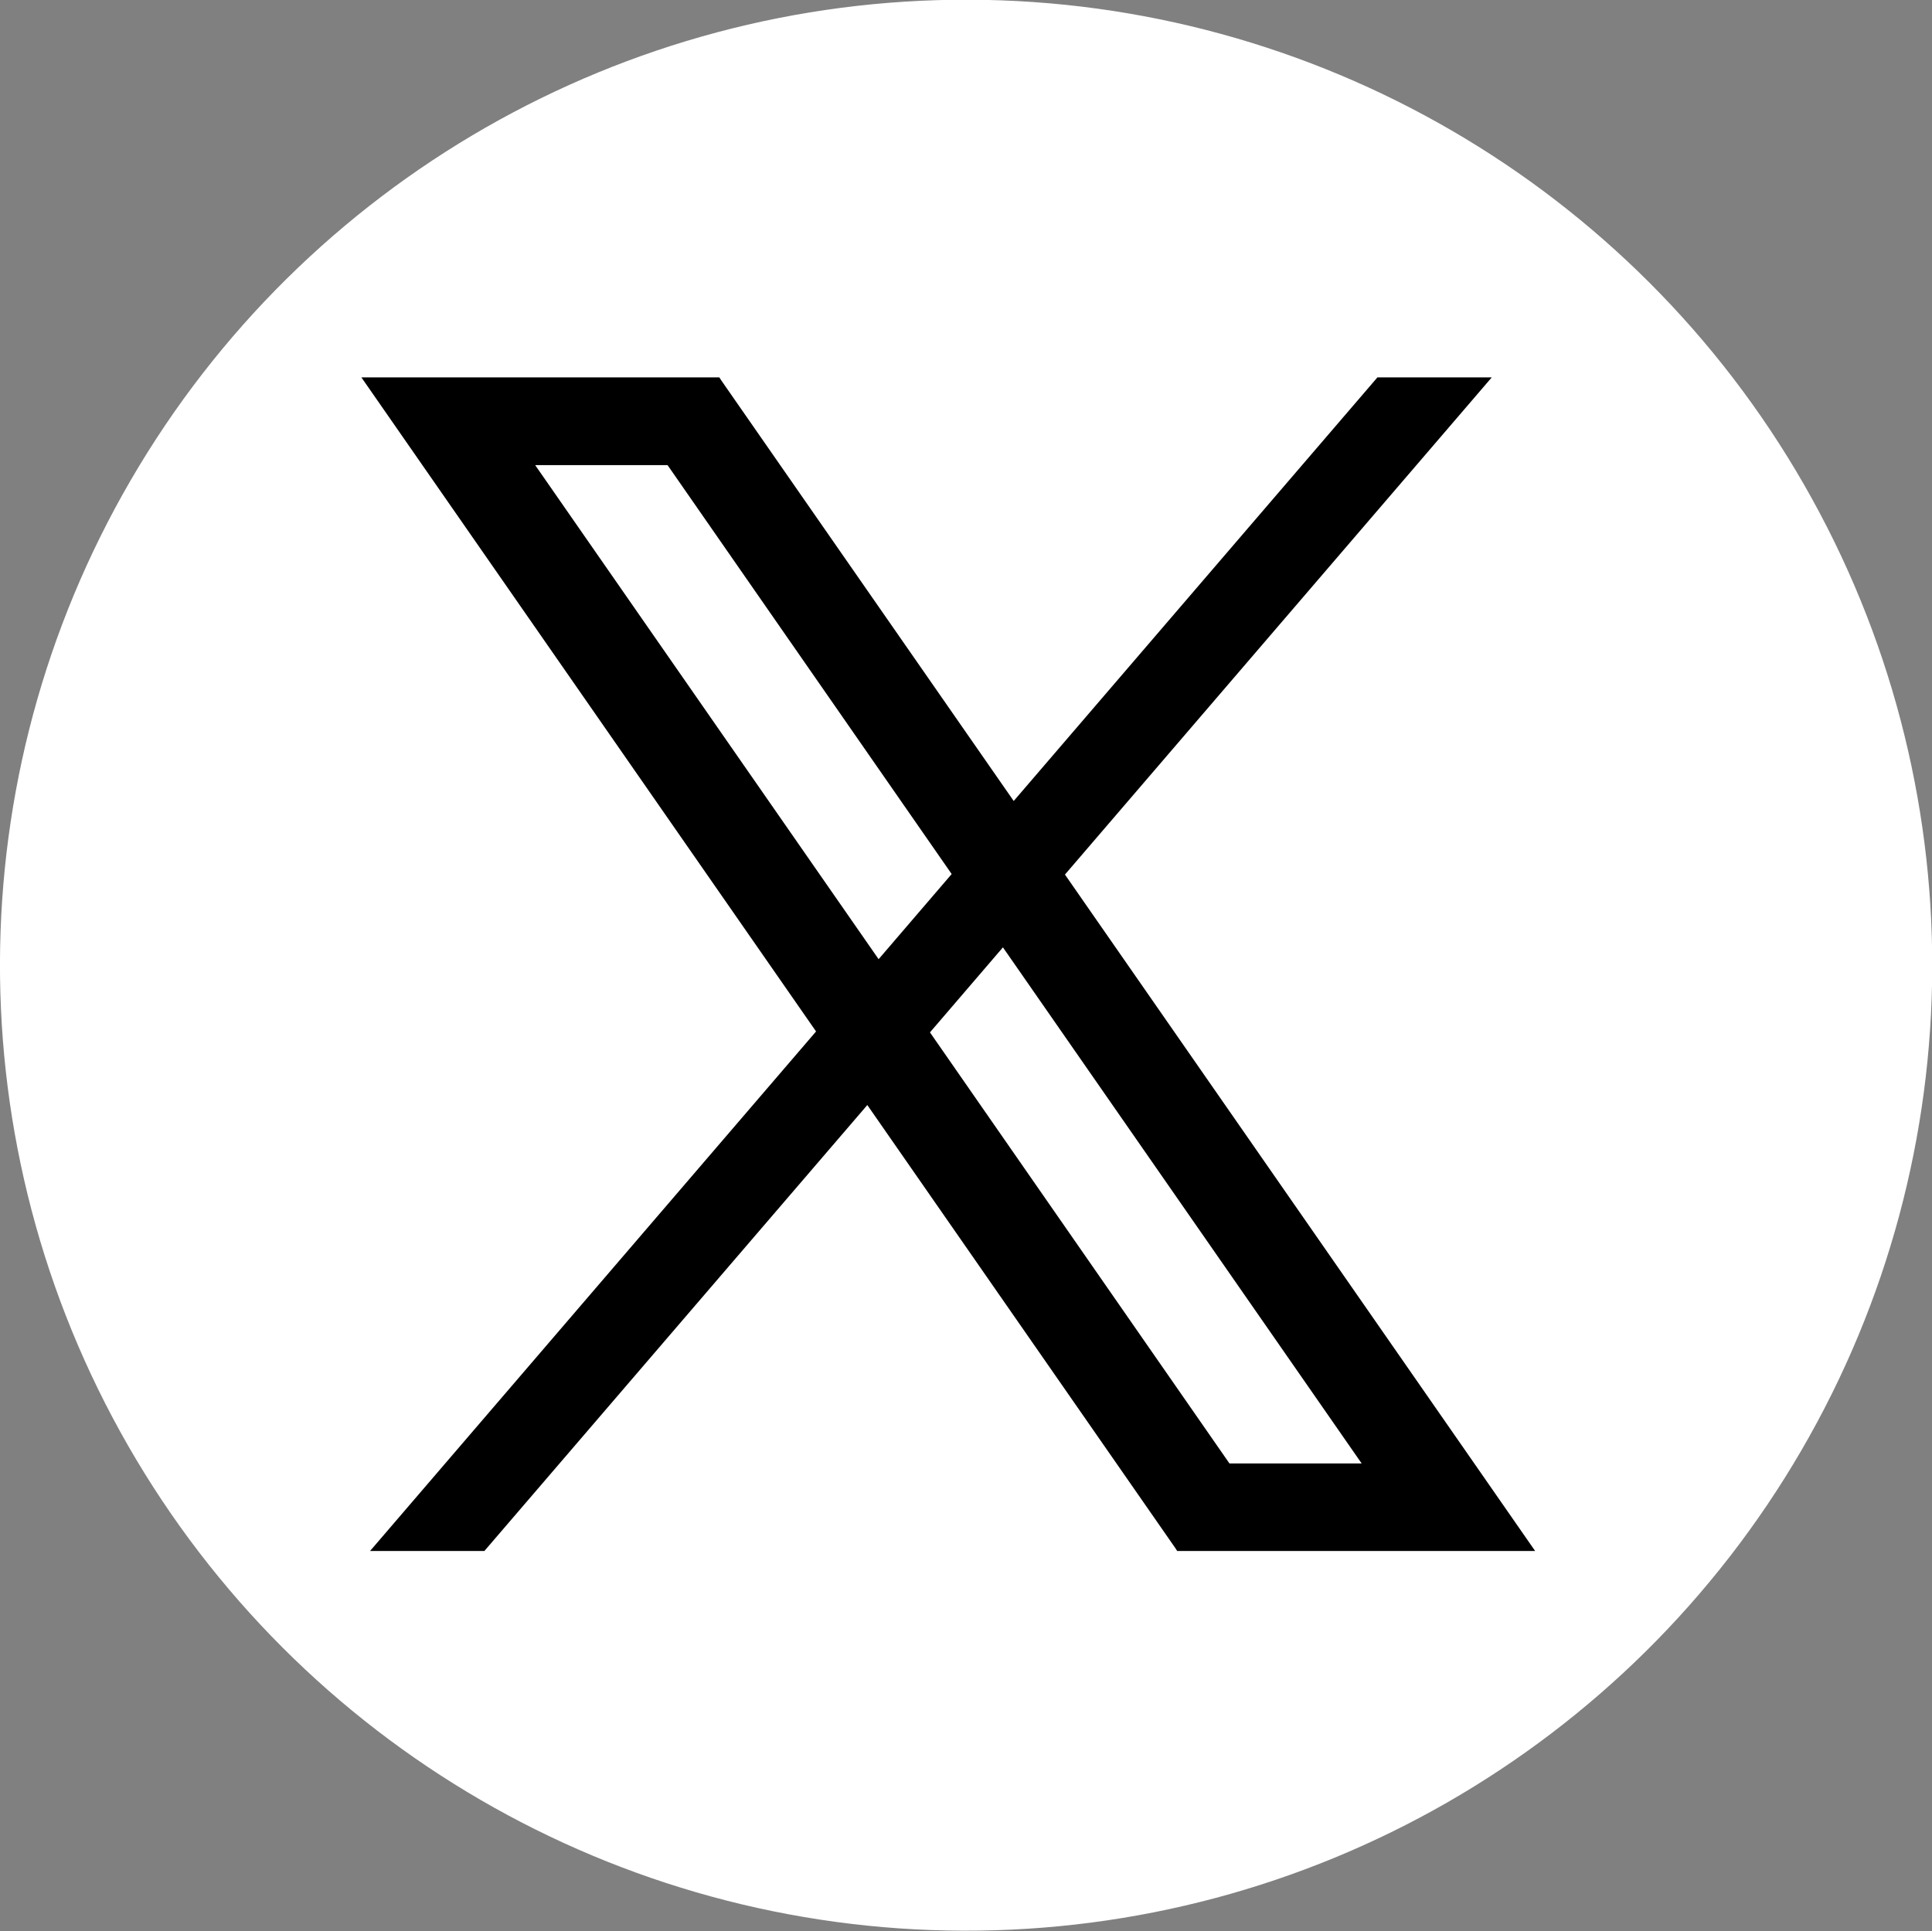
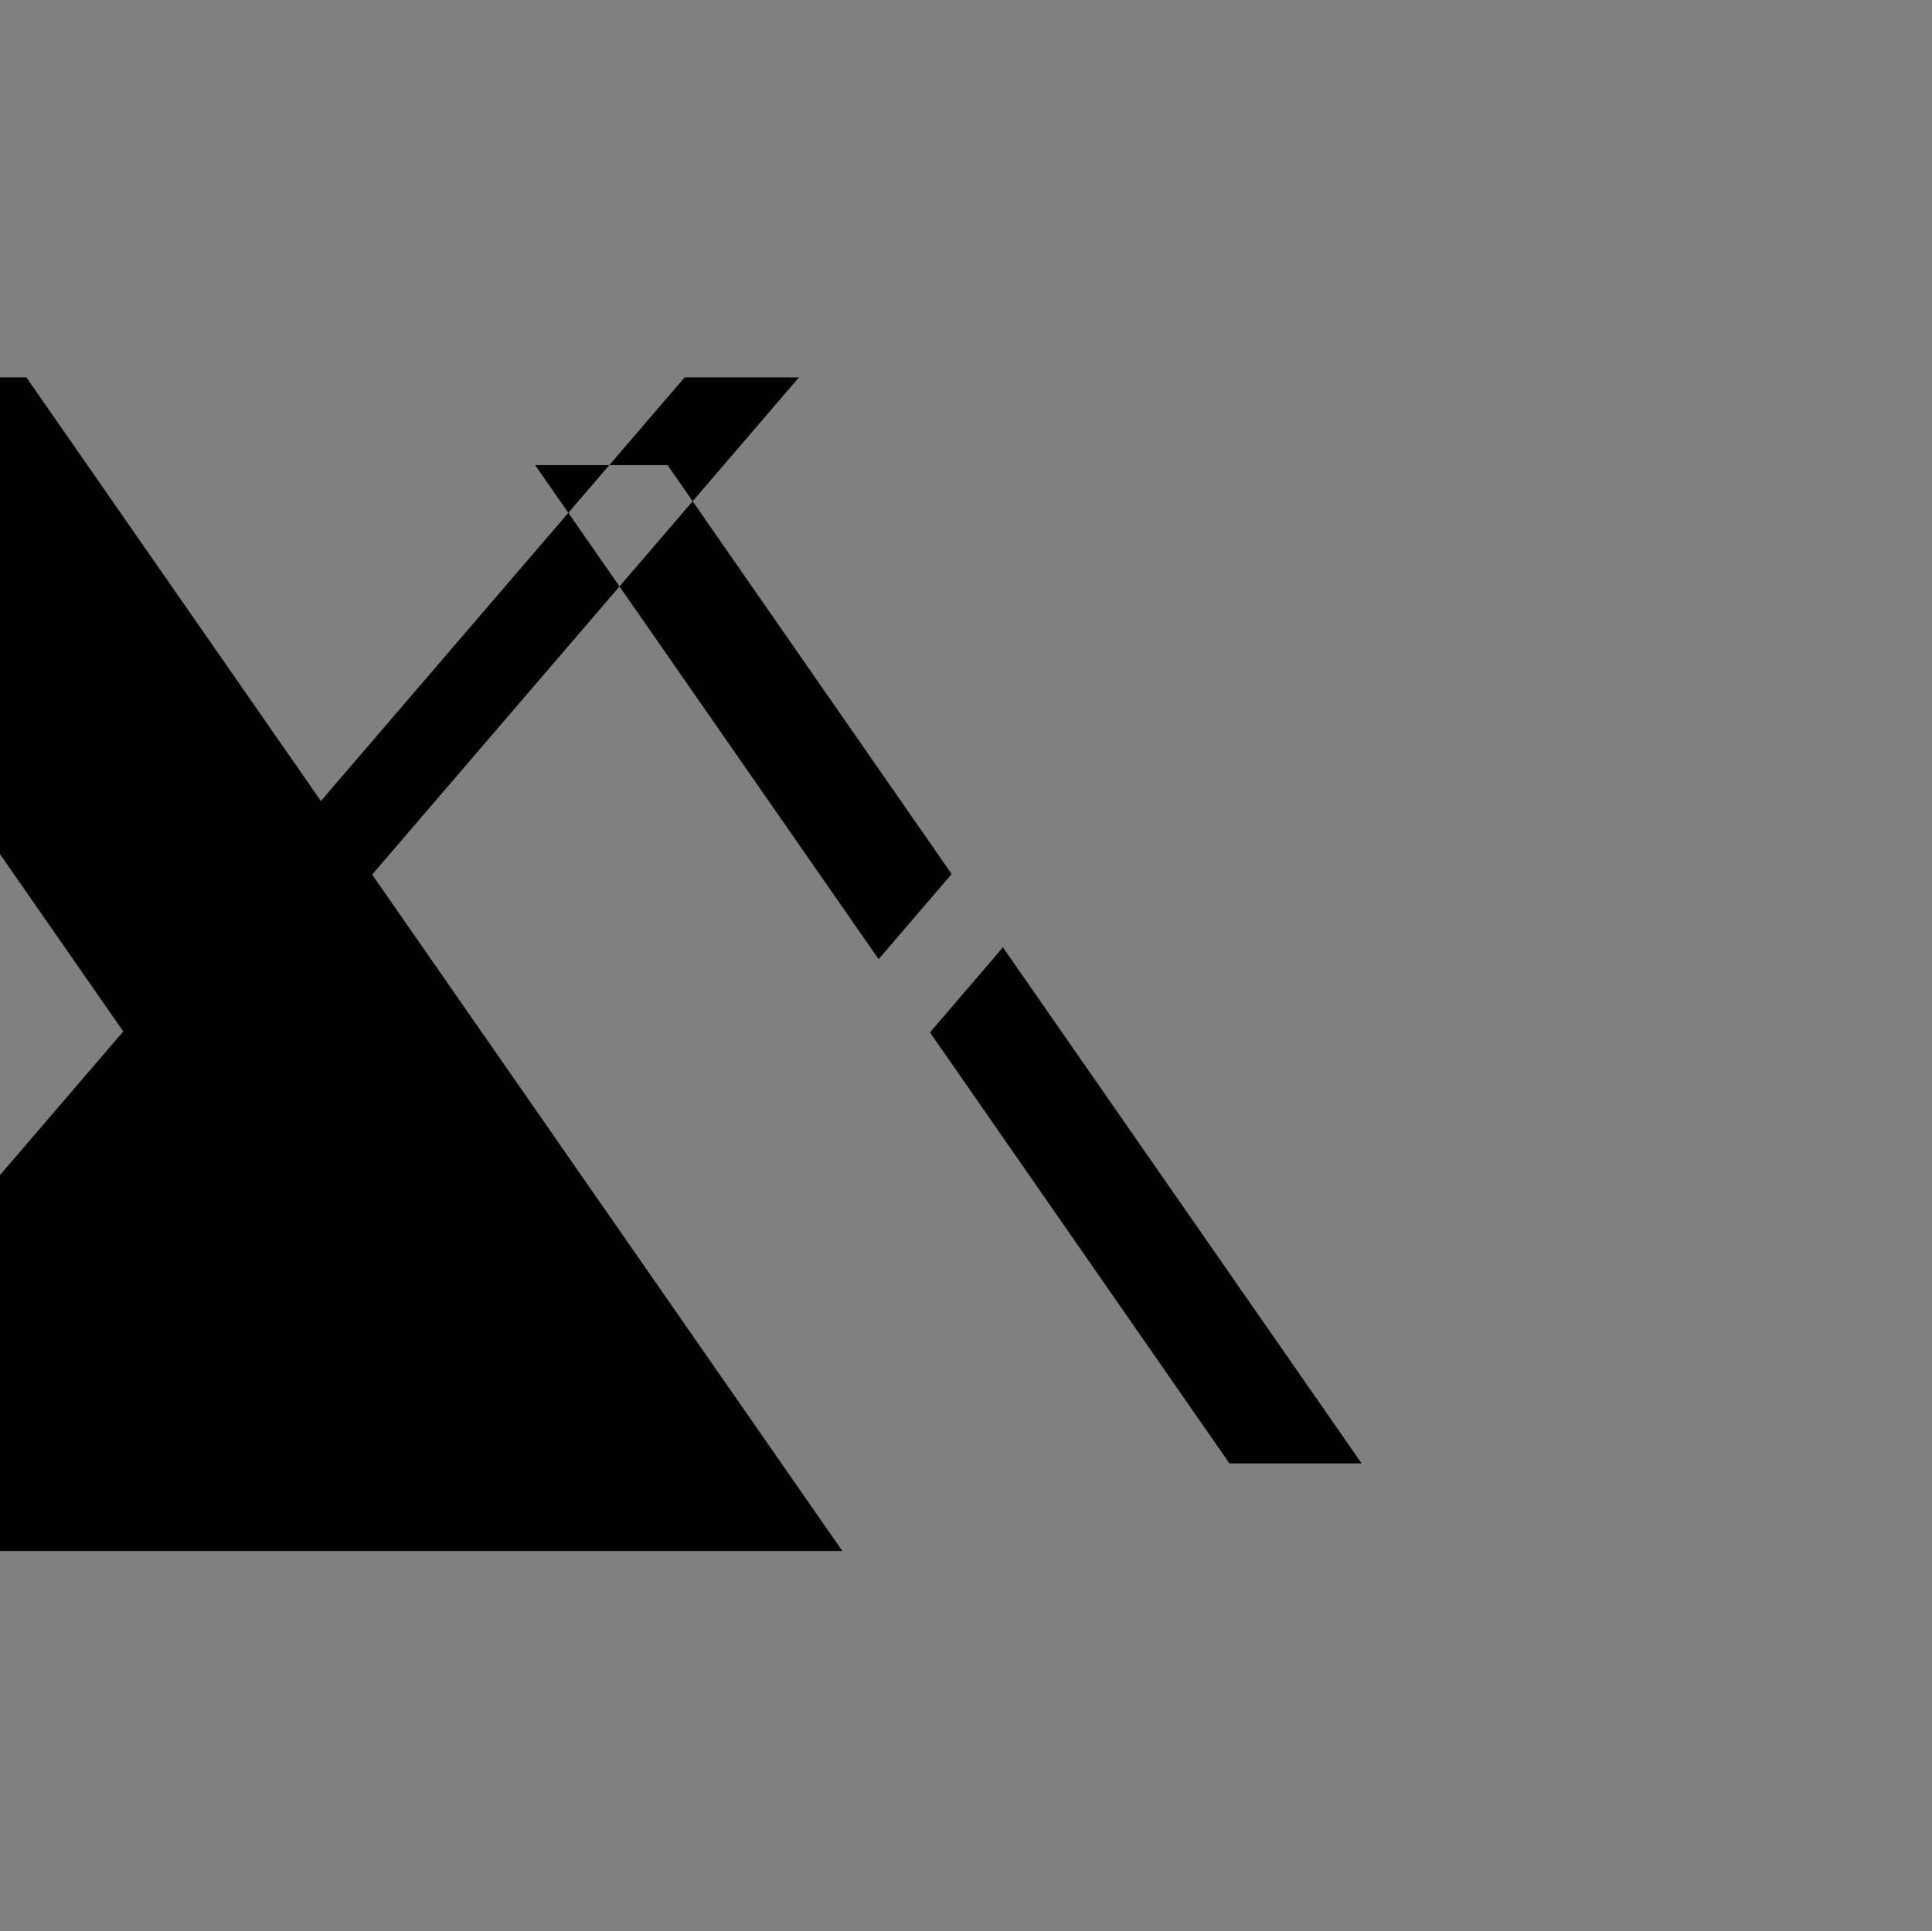
<svg xmlns="http://www.w3.org/2000/svg" id="Layer_1" version="1.1" viewBox="0 0 73.51 73.48">
  <rect x="0" y="0" width="73.51" height="73.48" fill="#808080" stroke="none" />
  <defs>
    <style>
      .st0 {
        fill: #fff;
      }
    </style>
  </defs>
-   <ellipse class="st0" cx="36.76" cy="36.74" rx="36.74" ry="36.76" transform="translate(-.09 73.38) rotate(-89.83)" />
-   <path d="M14.08,59.02h4.35l14.57-16.97,11.72,16.86.07.11h13.62l-17.89-25.74,16.24-18.92h-4.35l-13.84,16.12-11.13-16.01-.07-.11h-13.62l17.3,24.89-16.97,19.77ZM35.38,39.29l2.78-3.24,13.65,19.64h-5.03l-11.4-16.41ZM20.37,17.7h5.03l10.81,15.56-2.78,3.24-13.06-18.79Z" />
+   <path d="M14.08,59.02h4.35h13.62l-17.89-25.74,16.24-18.92h-4.35l-13.84,16.12-11.13-16.01-.07-.11h-13.62l17.3,24.89-16.97,19.77ZM35.38,39.29l2.78-3.24,13.65,19.64h-5.03l-11.4-16.41ZM20.37,17.7h5.03l10.81,15.56-2.78,3.24-13.06-18.79Z" />
</svg>